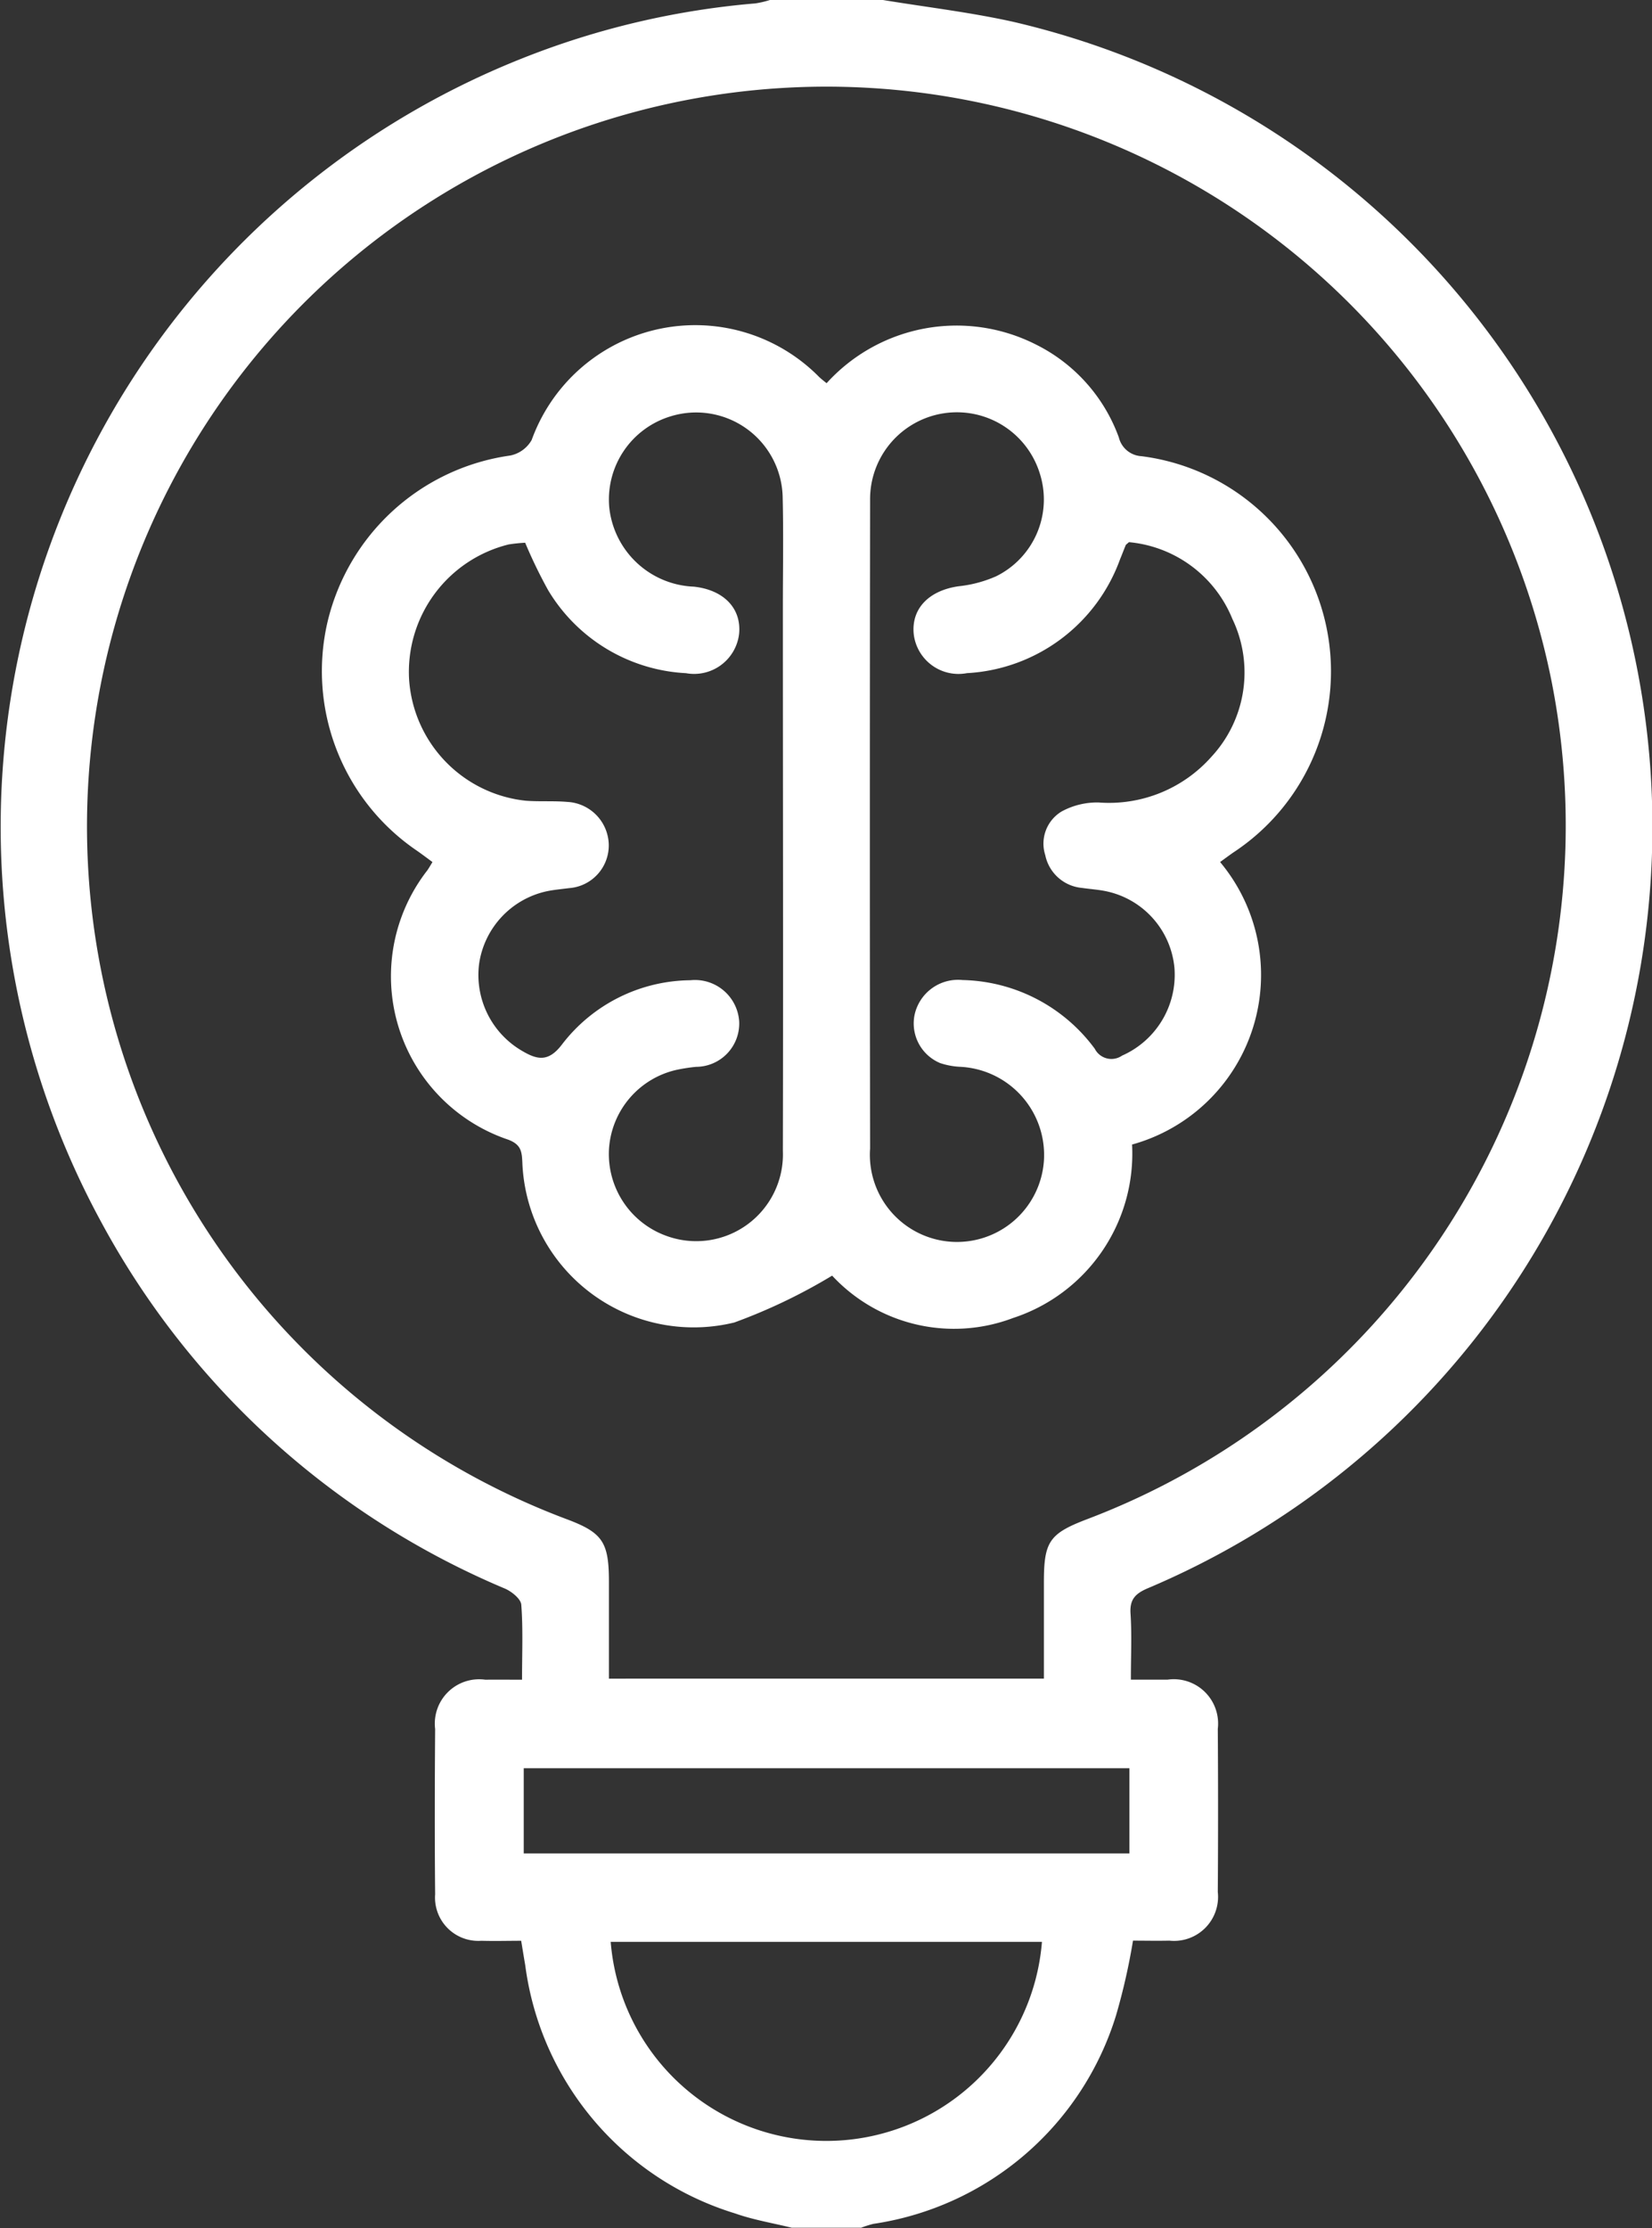
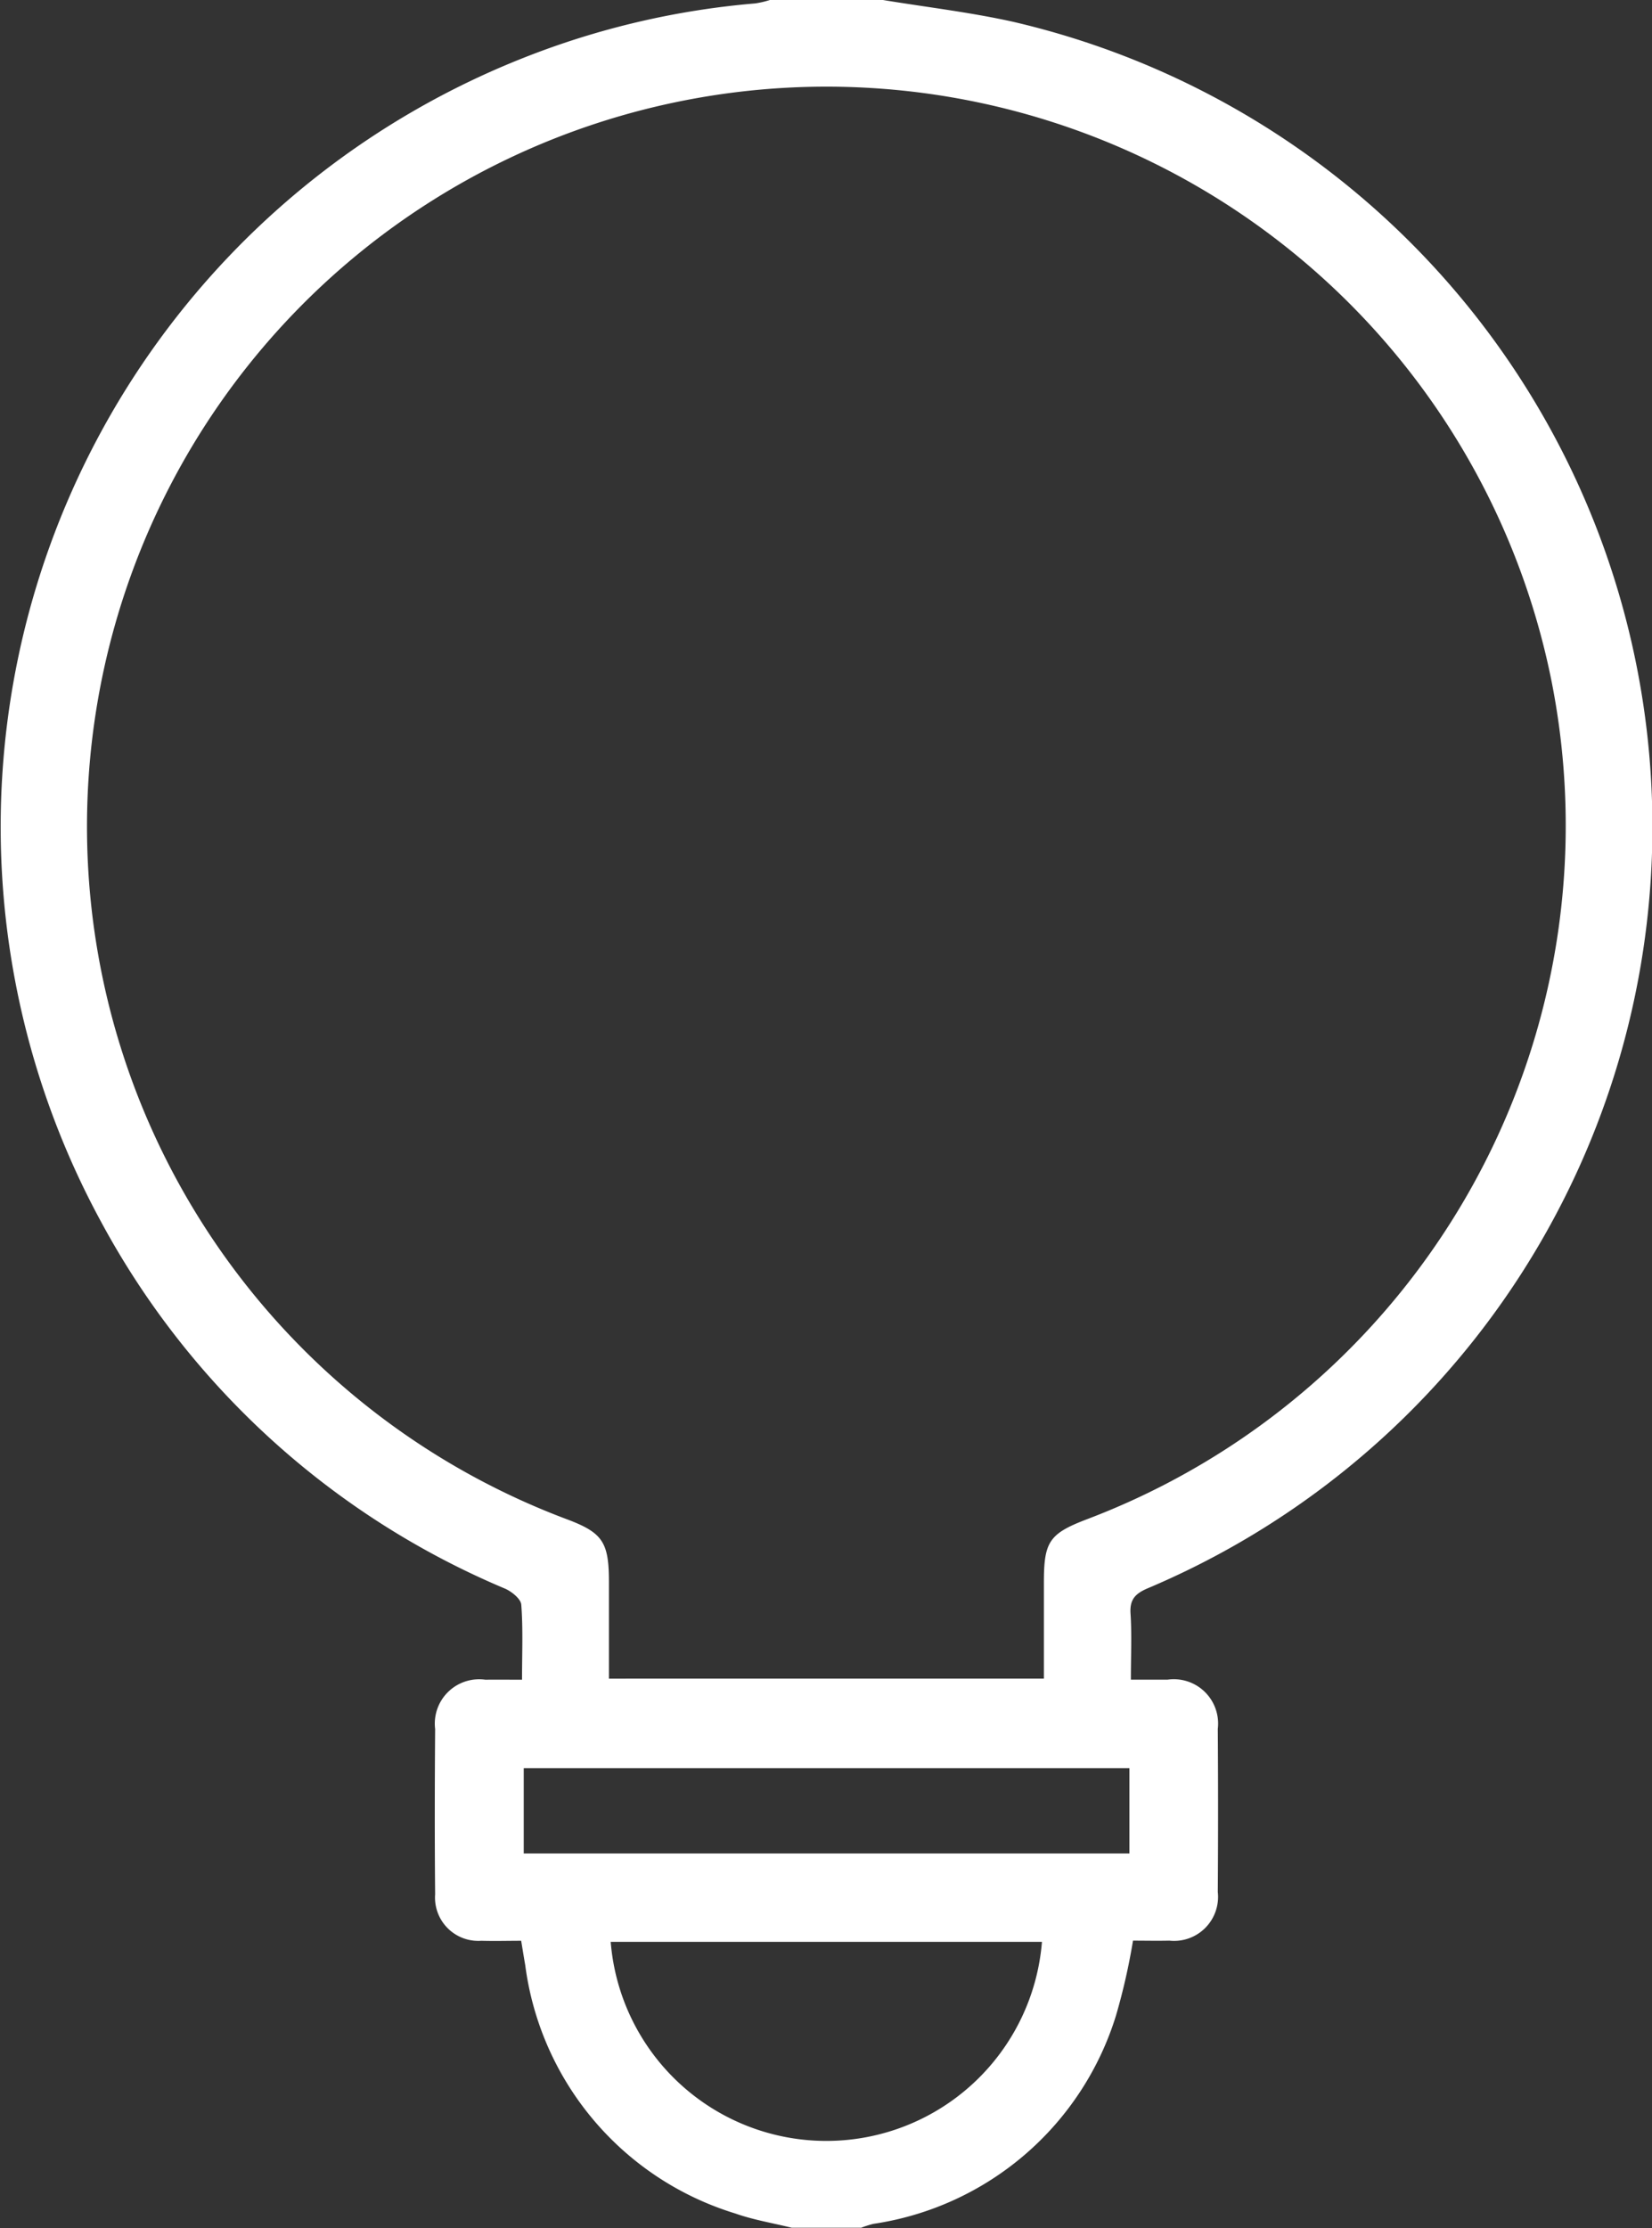
<svg xmlns="http://www.w3.org/2000/svg" width="48.478" height="65.348" viewBox="0 0 48.478 65.348">
  <rect x="0" y="0" width="48.478" height="65.348" fill="#333333" stroke="none" />
  <g transform="translate(-1390.456 -3119.306)">
    <path d="M6.268,0C7.543.21,8.831.36,10.09.64A24.242,24.242,0,0,1,14.04,46.584c-.359.153-.534.321-.508.737.041.613.011,1.231.011,1.944.375,0,.727,0,1.078,0a1.3,1.3,0,0,1,1.472,1.442q.016,2.392,0,4.786a1.291,1.291,0,0,1-1.422,1.427c-.36.008-.719,0-1.066,0a18.556,18.556,0,0,1-.5,2.2,8.8,8.8,0,0,1-7.119,6.107,3.031,3.031,0,0,0-.357.113H3.587c-.554-.137-1.123-.23-1.658-.419A8.81,8.81,0,0,1-4.23,57.64c-.036-.208-.07-.418-.119-.716-.38,0-.774.011-1.169,0a1.27,1.27,0,0,1-1.356-1.363c-.015-1.616-.012-3.233,0-4.849A1.3,1.3,0,0,1-5.4,49.267c.335-.005.671,0,1.076,0,0-.766.032-1.485-.022-2.2-.013-.171-.281-.386-.478-.472a24.052,24.052,0,0,1-11.86-10.772A24.249,24.249,0,0,1-4.336,1.719,23.9,23.9,0,0,1,2.521.1,2.722,2.722,0,0,0,2.949,0ZM10.99,49.234v-2.82c0-1.21.158-1.436,1.306-1.87A21.755,21.755,0,0,0,25.885,19.969,21.7,21.7,0,1,0-3.031,44.552c1.074.4,1.257.674,1.257,1.848v2.835ZM-1.722,56.956a6.348,6.348,0,0,0,12.655,0ZM13.5,51.863H-4.274v2.5H13.5Z" transform="translate(1410.099 3119.306)" fill="#fff" />
-     <path d="M3.583.411A5.15,5.15,0,0,1,9.708-.733,4.913,4.913,0,0,1,12.159,2a.724.724,0,0,0,.662.551,6.36,6.36,0,0,1,2.695,11.626c-.119.083-.235.169-.385.278a5.162,5.162,0,0,1-2.583,8.286,5.074,5.074,0,0,1-3.494,5.088,4.884,4.884,0,0,1-5.308-1.243A16.416,16.416,0,0,1,.874,27.961a5.032,5.032,0,0,1-6.219-4.7c-.015-.314-.036-.517-.409-.661A5.057,5.057,0,0,1-8.134,14.7c.047-.067.087-.139.152-.244-.161-.119-.309-.231-.46-.336a6.368,6.368,0,0,1-2.62-6.706A6.428,6.428,0,0,1-5.7,2.532a.934.934,0,0,0,.629-.456A5.106,5.106,0,0,1,3.362.225c.059.057.125.107.222.186M-5.262,5.09a4.489,4.489,0,0,0-.485.05A3.851,3.851,0,0,0-8.667,9.115a3.834,3.834,0,0,0,3.426,3.542c.4.03.809,0,1.211.034a1.285,1.285,0,0,1,1.221,1.241A1.256,1.256,0,0,1-3.97,15.22c-.231.03-.466.049-.693.1a2.553,2.553,0,0,0-1.95,2.117,2.574,2.574,0,0,0,1.239,2.544c.454.272.79.361,1.2-.185A4.8,4.8,0,0,1-.415,17.922a1.3,1.3,0,0,1,1.434,1.221A1.271,1.271,0,0,1-.245,20.462a5.119,5.119,0,0,0-.567.087A2.546,2.546,0,0,0-2.8,22.84a2.552,2.552,0,0,0,1.691,2.583A2.544,2.544,0,0,0,2.3,22.93c.012-5.319,0-10.636,0-15.953,0-1.063.02-2.128-.005-3.191A2.539,2.539,0,0,0-.986,1.38,2.549,2.549,0,0,0-2.793,4.065,2.6,2.6,0,0,0-.311,6.378c.877.095,1.4.638,1.327,1.384A1.329,1.329,0,0,1-.541,8.916,5.02,5.02,0,0,1-4.587,6.483,14.38,14.38,0,0,1-5.262,5.09m17.718-.017c-.065.059-.087.07-.094.087-.057.136-.108.274-.165.41A5.072,5.072,0,0,1,7.7,8.915,1.322,1.322,0,0,1,6.14,7.766c-.073-.748.45-1.277,1.32-1.4a3.659,3.659,0,0,0,1.1-.293,2.511,2.511,0,0,0,1.28-3.015,2.547,2.547,0,0,0-4.98.784q-.014,9.509,0,19.016a2.555,2.555,0,0,0,5.1.367,2.589,2.589,0,0,0-2.483-2.765,2.2,2.2,0,0,1-.558-.107,1.26,1.26,0,0,1-.757-1.4,1.305,1.305,0,0,1,1.411-1.037,4.949,4.949,0,0,1,3.881,2.017.548.548,0,0,0,.8.2,2.592,2.592,0,0,0,1.538-2.563,2.536,2.536,0,0,0-1.959-2.248c-.247-.057-.5-.071-.756-.108A1.21,1.21,0,0,1,10,14.252a1.1,1.1,0,0,1,.484-1.282,2.182,2.182,0,0,1,1.079-.262,4.016,4.016,0,0,0,3.311-1.338,3.635,3.635,0,0,0,.616-4.048,3.633,3.633,0,0,0-3.035-2.249" transform="translate(1411.129 3130.135)" fill="#fff" />
  </g>
</svg>